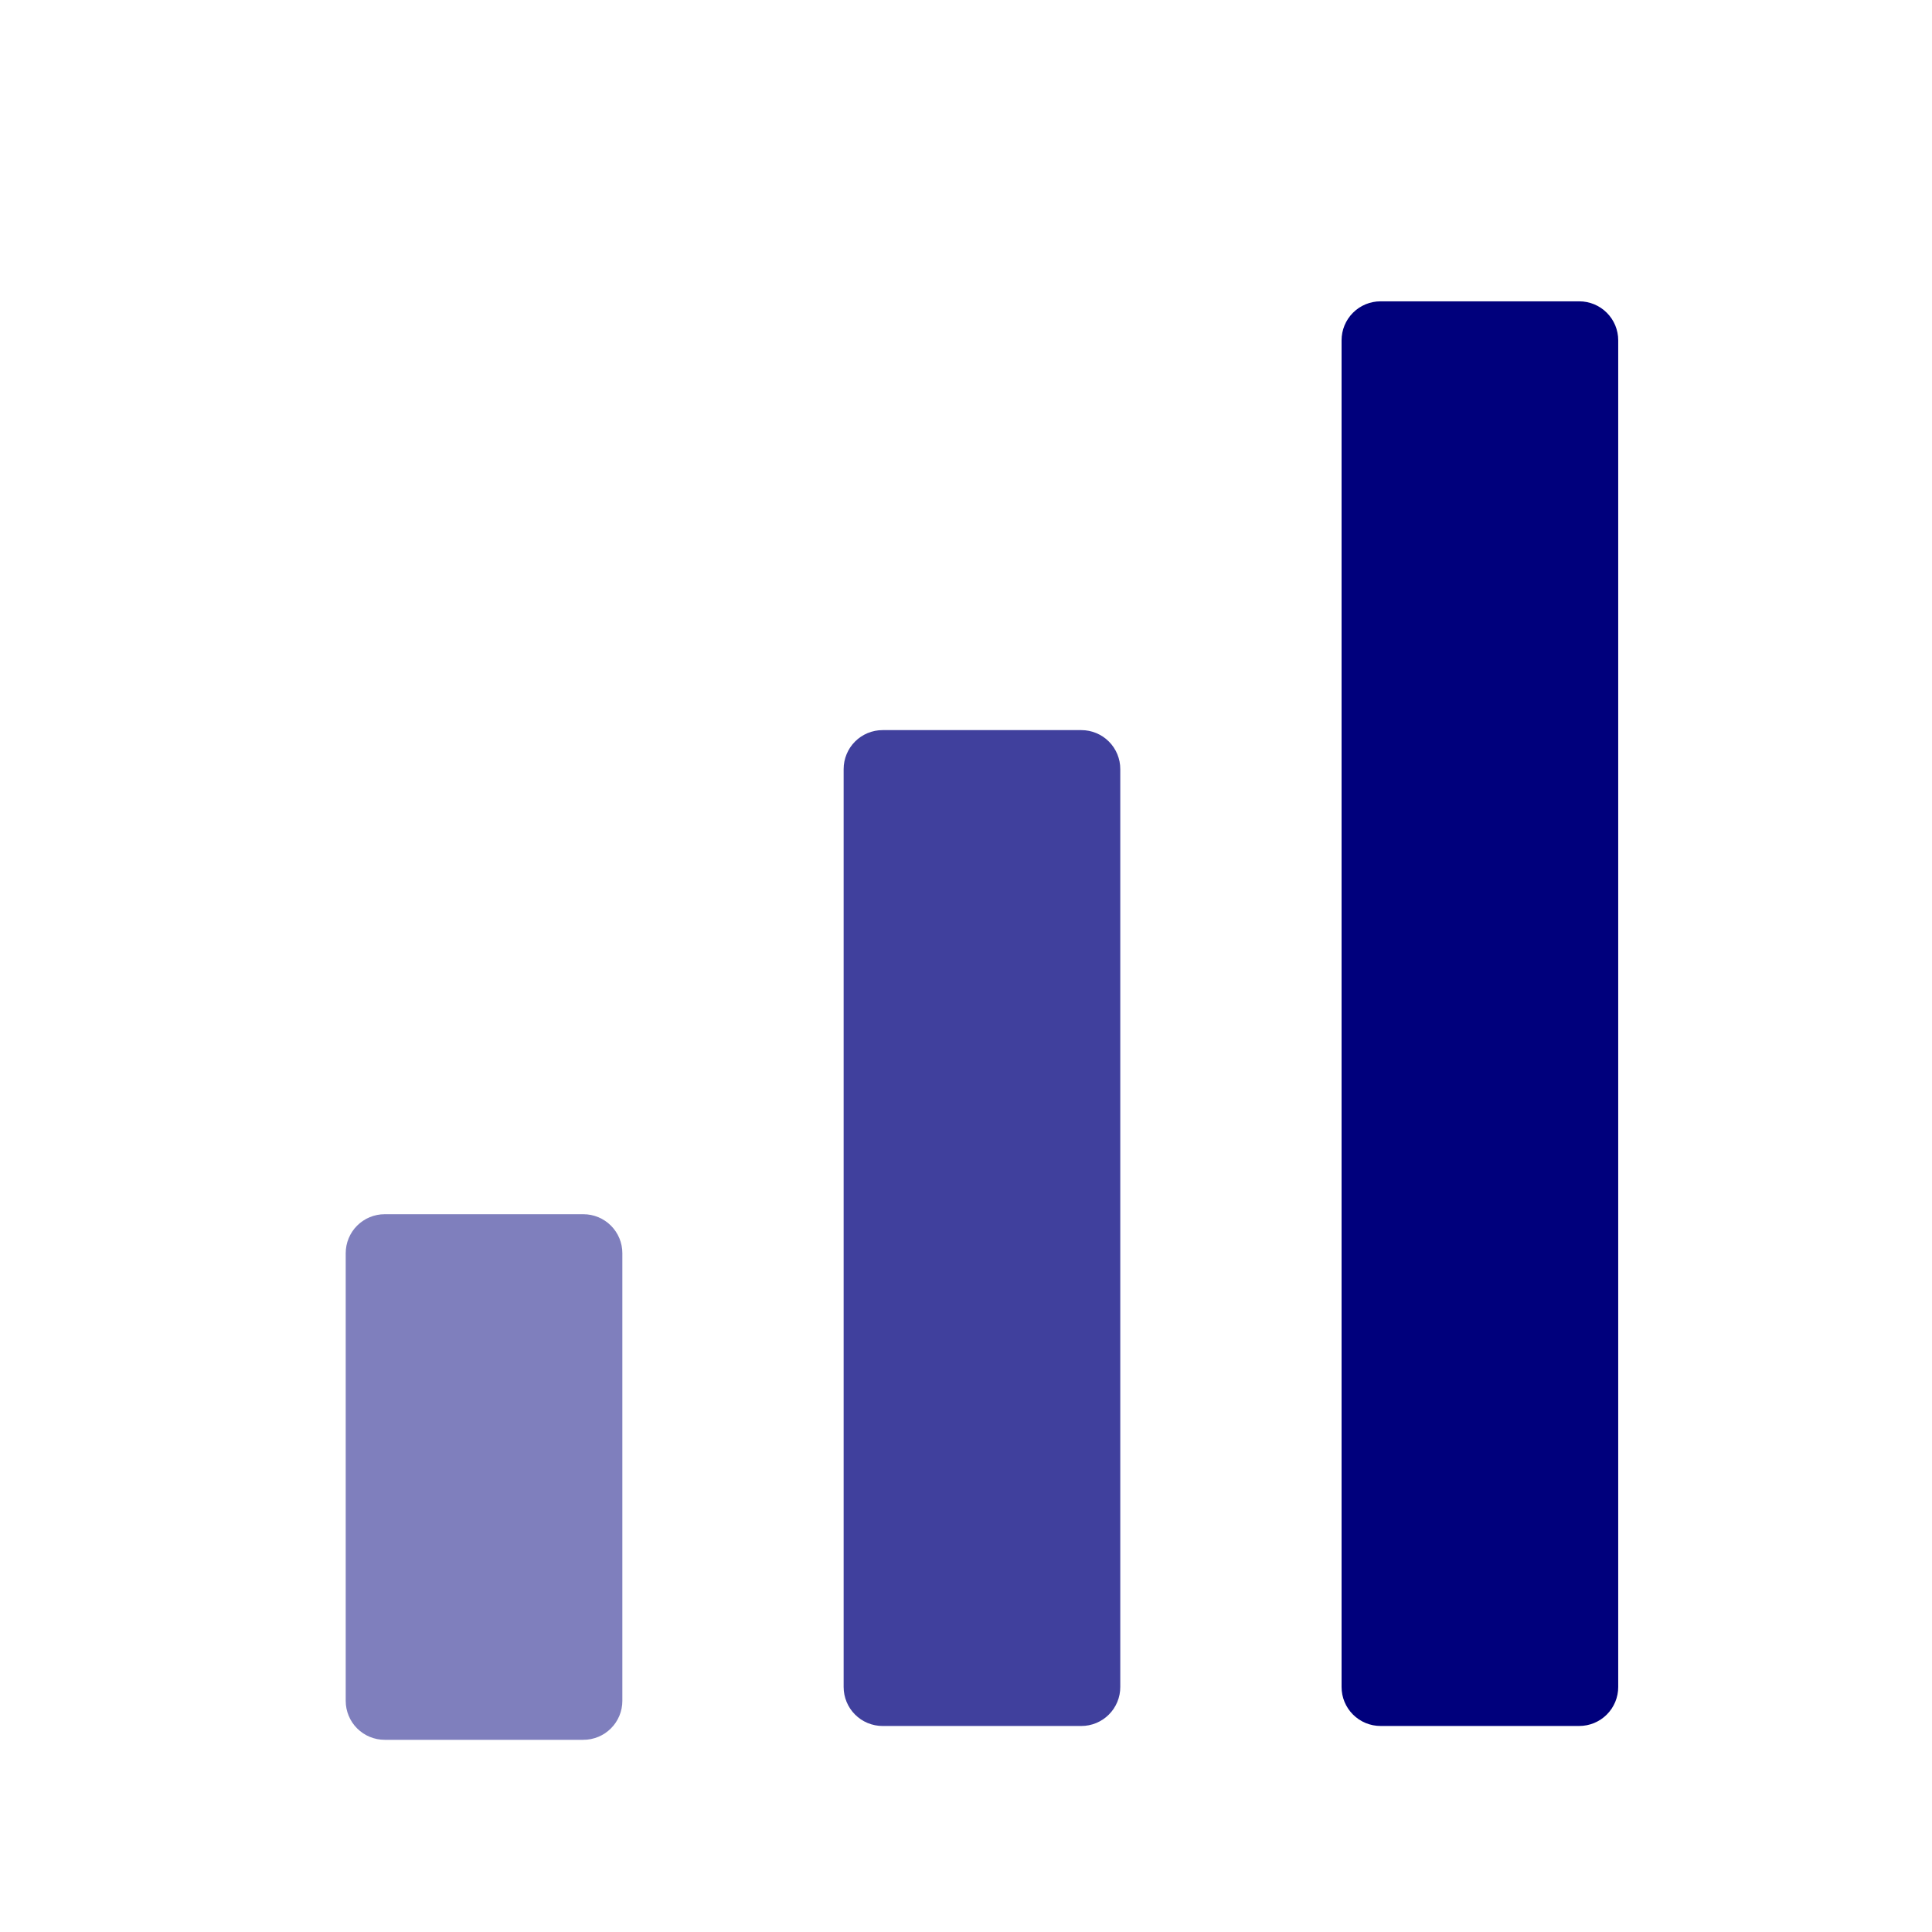
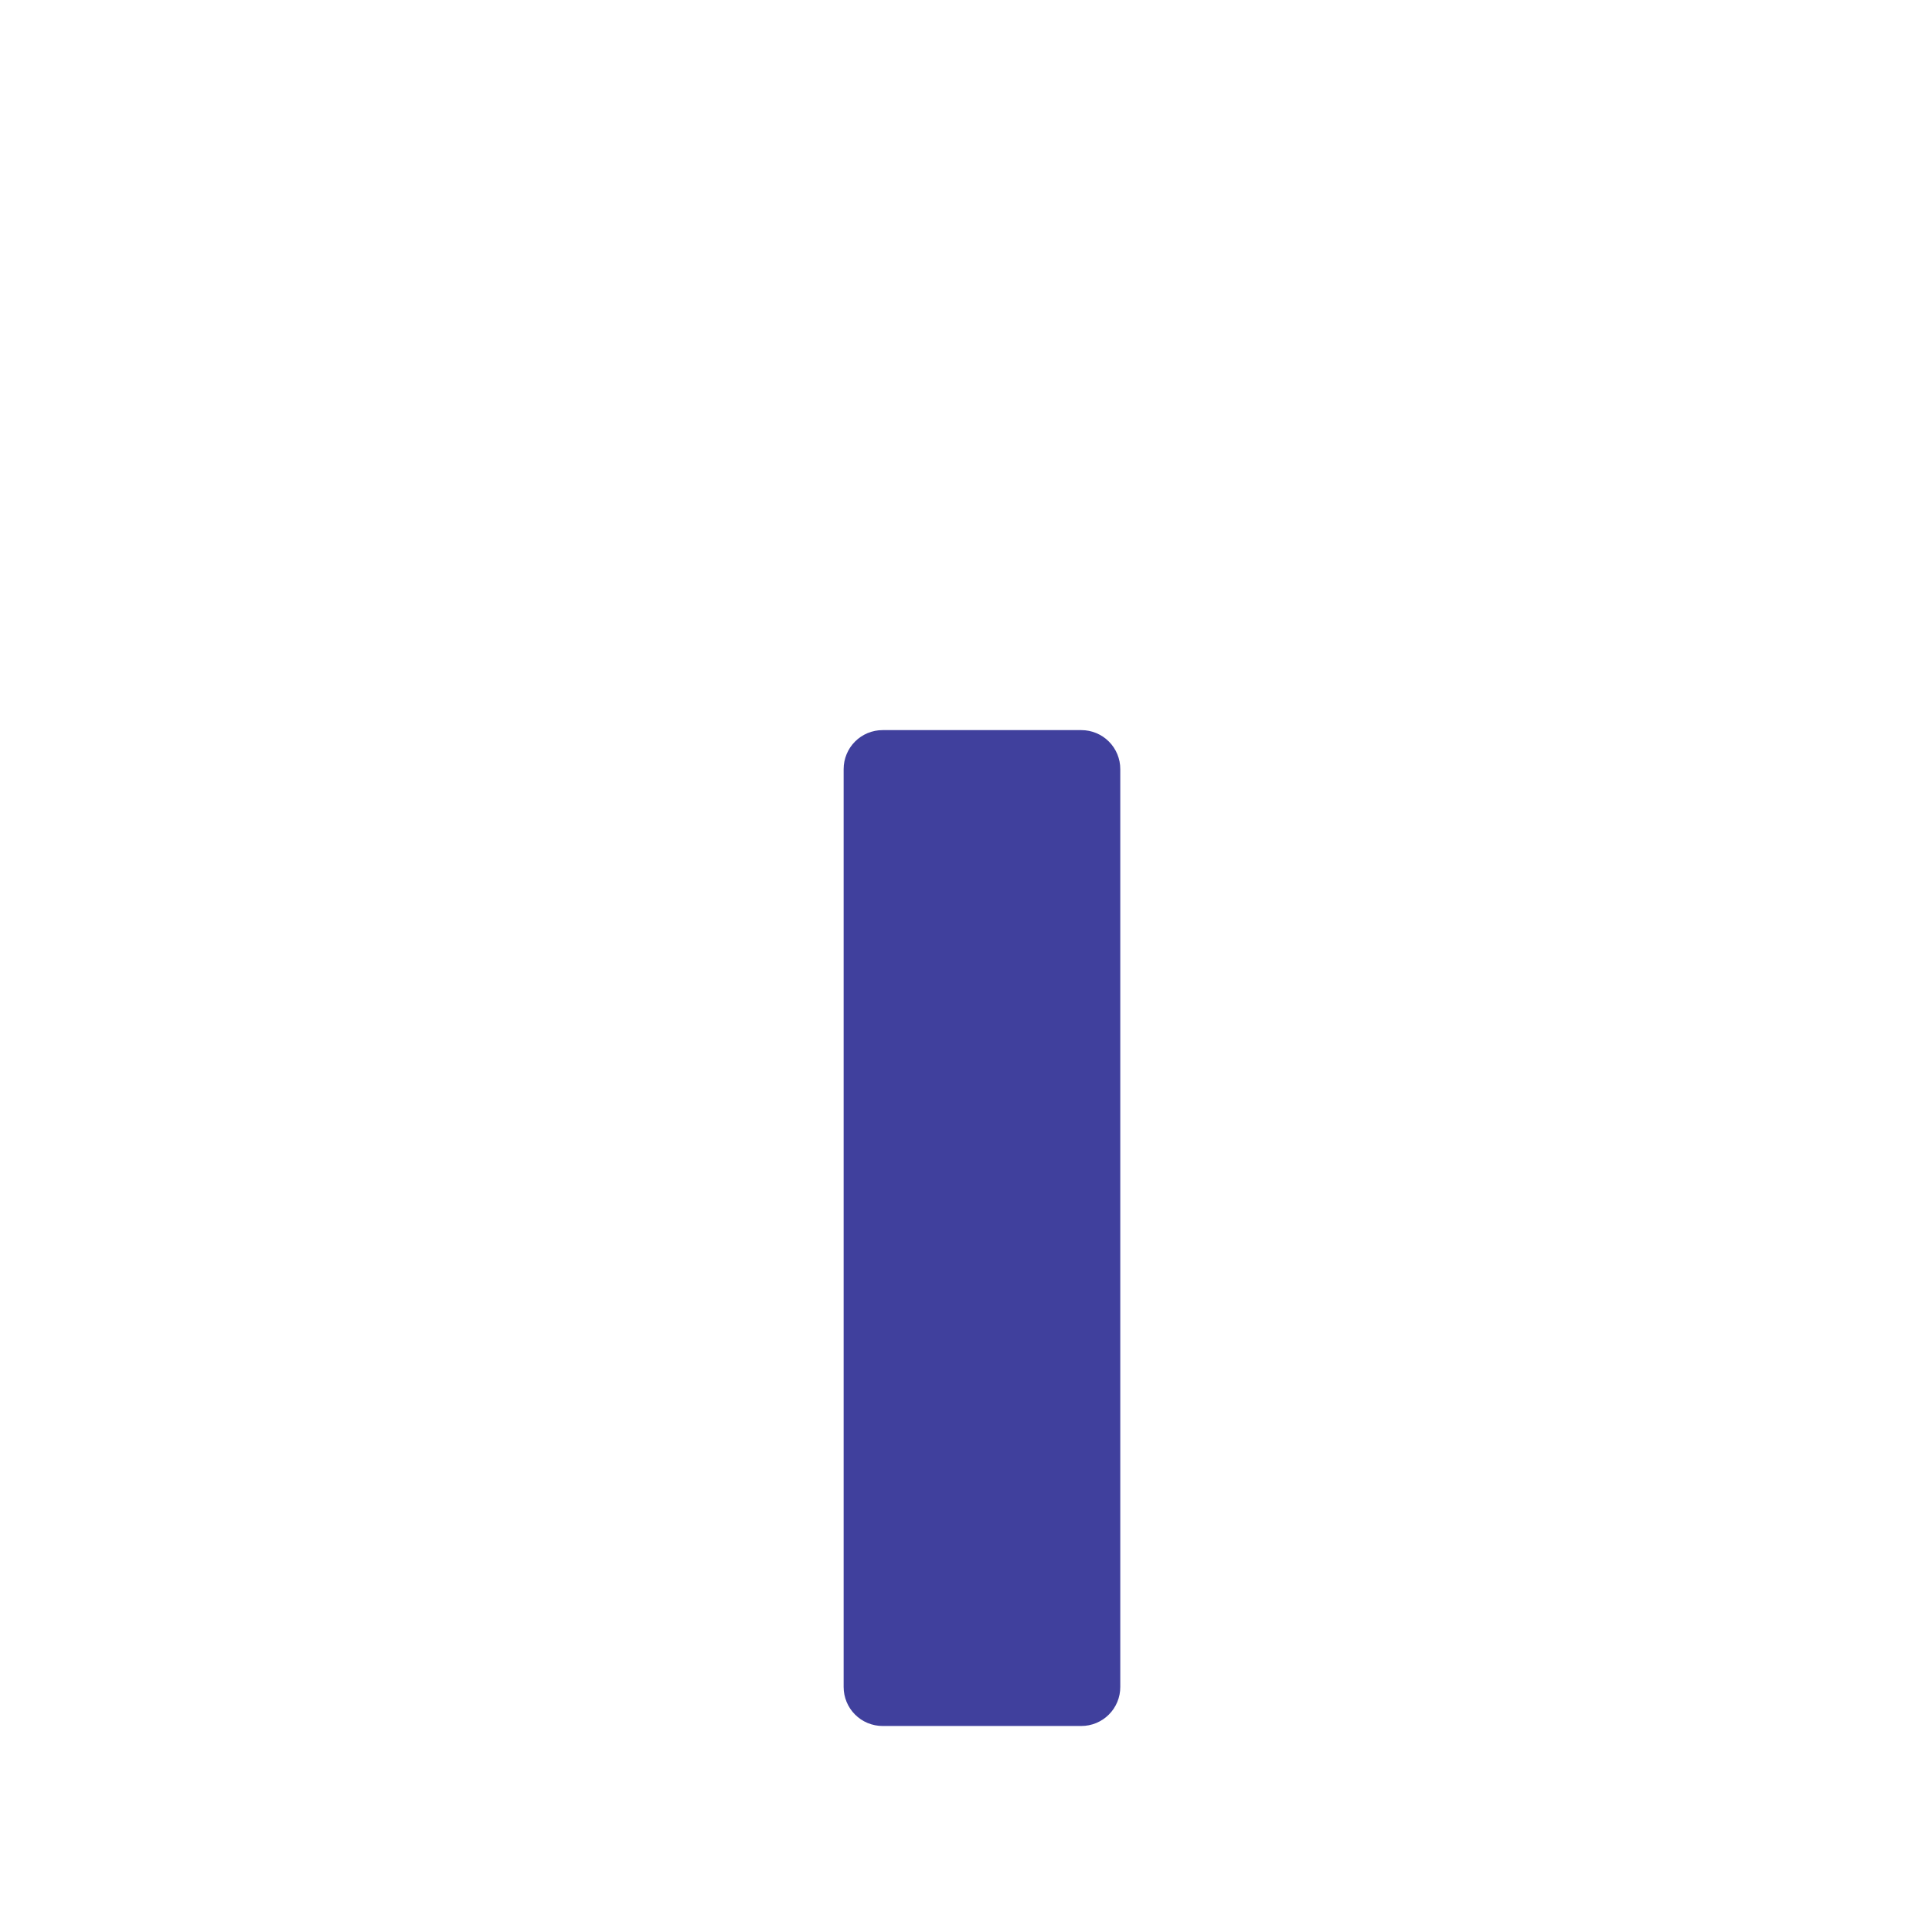
<svg xmlns="http://www.w3.org/2000/svg" width="500" viewBox="0 0 375 375" height="500" preserveAspectRatio="xMidYMid meet">
  <g id="799517569b">
-     <path style=" stroke:none;fill-rule:nonzero;fill:#00007c;fill-opacity:0.5;" d="M 74.664 235.68 L 113.234 235.68 C 113.73 235.68 114.223 235.727 114.711 235.824 C 115.199 235.922 115.672 236.066 116.129 236.254 C 116.59 236.445 117.023 236.676 117.438 236.953 C 117.848 237.23 118.23 237.543 118.582 237.895 C 118.934 238.246 119.246 238.625 119.523 239.039 C 119.797 239.453 120.031 239.887 120.223 240.348 C 120.41 240.805 120.555 241.277 120.652 241.766 C 120.75 242.254 120.797 242.742 120.797 243.242 L 120.797 330.133 C 120.797 330.633 120.75 331.121 120.652 331.609 C 120.555 332.098 120.41 332.57 120.223 333.027 C 120.031 333.488 119.797 333.922 119.523 334.336 C 119.246 334.75 118.934 335.129 118.582 335.48 C 118.23 335.832 117.848 336.145 117.438 336.422 C 117.023 336.699 116.59 336.93 116.129 337.121 C 115.672 337.309 115.199 337.453 114.711 337.551 C 114.223 337.648 113.73 337.695 113.234 337.695 L 74.664 337.695 C 74.168 337.695 73.676 337.648 73.188 337.551 C 72.703 337.453 72.23 337.309 71.77 337.121 C 71.312 336.93 70.875 336.699 70.465 336.422 C 70.051 336.145 69.668 335.832 69.316 335.48 C 68.965 335.129 68.652 334.75 68.375 334.336 C 68.102 333.922 67.867 333.488 67.68 333.027 C 67.488 332.57 67.344 332.098 67.246 331.609 C 67.152 331.121 67.102 330.633 67.102 330.133 L 67.102 243.242 C 67.102 242.742 67.152 242.254 67.246 241.766 C 67.344 241.277 67.488 240.805 67.68 240.348 C 67.867 239.887 68.102 239.453 68.375 239.039 C 68.652 238.625 68.965 238.246 69.316 237.895 C 69.668 237.543 70.051 237.23 70.465 236.953 C 70.875 236.676 71.312 236.445 71.77 236.254 C 72.23 236.066 72.703 235.922 73.188 235.824 C 73.676 235.727 74.168 235.68 74.664 235.68 Z M 74.664 235.68 " />
    <path style=" stroke:none;fill-rule:nonzero;fill:#00007c;fill-opacity:0.75;" d="M 171.312 141.715 L 209.883 141.715 C 210.379 141.715 210.871 141.762 211.359 141.859 C 211.848 141.957 212.32 142.102 212.777 142.289 C 213.234 142.48 213.672 142.715 214.086 142.988 C 214.496 143.266 214.879 143.578 215.23 143.93 C 215.582 144.281 215.895 144.664 216.172 145.074 C 216.445 145.488 216.68 145.926 216.871 146.383 C 217.059 146.84 217.203 147.316 217.301 147.801 C 217.398 148.289 217.445 148.781 217.445 149.277 L 217.445 327.449 C 217.445 327.945 217.398 328.438 217.301 328.926 C 217.203 329.414 217.059 329.887 216.871 330.344 C 216.68 330.801 216.445 331.238 216.172 331.652 C 215.895 332.062 215.582 332.445 215.23 332.797 C 214.879 333.148 214.496 333.461 214.086 333.738 C 213.672 334.012 213.234 334.246 212.777 334.438 C 212.32 334.625 211.848 334.77 211.359 334.867 C 210.871 334.965 210.379 335.012 209.883 335.012 L 171.312 335.012 C 170.816 335.012 170.324 334.965 169.836 334.867 C 169.352 334.77 168.879 334.625 168.418 334.438 C 167.961 334.246 167.523 334.012 167.109 333.738 C 166.699 333.461 166.316 333.148 165.965 332.797 C 165.613 332.445 165.301 332.062 165.023 331.652 C 164.75 331.238 164.516 330.801 164.328 330.344 C 164.137 329.887 163.992 329.414 163.895 328.926 C 163.801 328.438 163.75 327.945 163.75 327.449 L 163.75 149.277 C 163.75 148.781 163.801 148.289 163.895 147.801 C 163.992 147.316 164.137 146.84 164.328 146.383 C 164.516 145.926 164.75 145.488 165.023 145.074 C 165.301 144.664 165.613 144.281 165.965 143.93 C 166.316 143.578 166.699 143.266 167.109 142.988 C 167.523 142.715 167.961 142.48 168.418 142.289 C 168.879 142.102 169.352 141.957 169.836 141.859 C 170.324 141.762 170.816 141.715 171.312 141.715 Z M 171.312 141.715 " />
-     <path style=" stroke:none;fill-rule:nonzero;fill:#00007c;fill-opacity:1;" d="M 267.961 58.488 L 306.531 58.488 C 307.027 58.488 307.52 58.535 308.008 58.633 C 308.496 58.73 308.969 58.875 309.426 59.062 C 309.883 59.254 310.32 59.488 310.734 59.762 C 311.145 60.039 311.527 60.352 311.879 60.703 C 312.23 61.055 312.543 61.438 312.82 61.848 C 313.094 62.262 313.328 62.699 313.52 63.156 C 313.707 63.613 313.852 64.09 313.949 64.574 C 314.047 65.062 314.094 65.555 314.094 66.051 L 314.094 327.445 C 314.094 327.941 314.047 328.434 313.949 328.922 C 313.852 329.41 313.707 329.883 313.52 330.34 C 313.328 330.797 313.094 331.234 312.82 331.648 C 312.543 332.059 312.23 332.441 311.879 332.793 C 311.527 333.145 311.145 333.457 310.734 333.734 C 310.32 334.008 309.883 334.242 309.426 334.434 C 308.969 334.621 308.496 334.766 308.008 334.863 C 307.52 334.961 307.027 335.008 306.531 335.008 L 267.961 335.008 C 267.465 335.008 266.973 334.961 266.484 334.863 C 266 334.766 265.523 334.621 265.066 334.434 C 264.609 334.242 264.172 334.008 263.758 333.734 C 263.348 333.457 262.965 333.145 262.613 332.793 C 262.262 332.441 261.949 332.059 261.672 331.648 C 261.398 331.234 261.164 330.797 260.973 330.34 C 260.785 329.883 260.641 329.41 260.543 328.922 C 260.449 328.434 260.398 327.941 260.398 327.445 L 260.398 66.051 C 260.398 65.555 260.449 65.062 260.543 64.574 C 260.641 64.09 260.785 63.613 260.973 63.156 C 261.164 62.699 261.398 62.262 261.672 61.848 C 261.949 61.438 262.262 61.055 262.613 60.703 C 262.965 60.352 263.348 60.039 263.758 59.762 C 264.172 59.488 264.609 59.254 265.066 59.062 C 265.523 58.875 266 58.73 266.484 58.633 C 266.973 58.535 267.465 58.488 267.961 58.488 Z M 267.961 58.488 " />
  </g>
</svg>